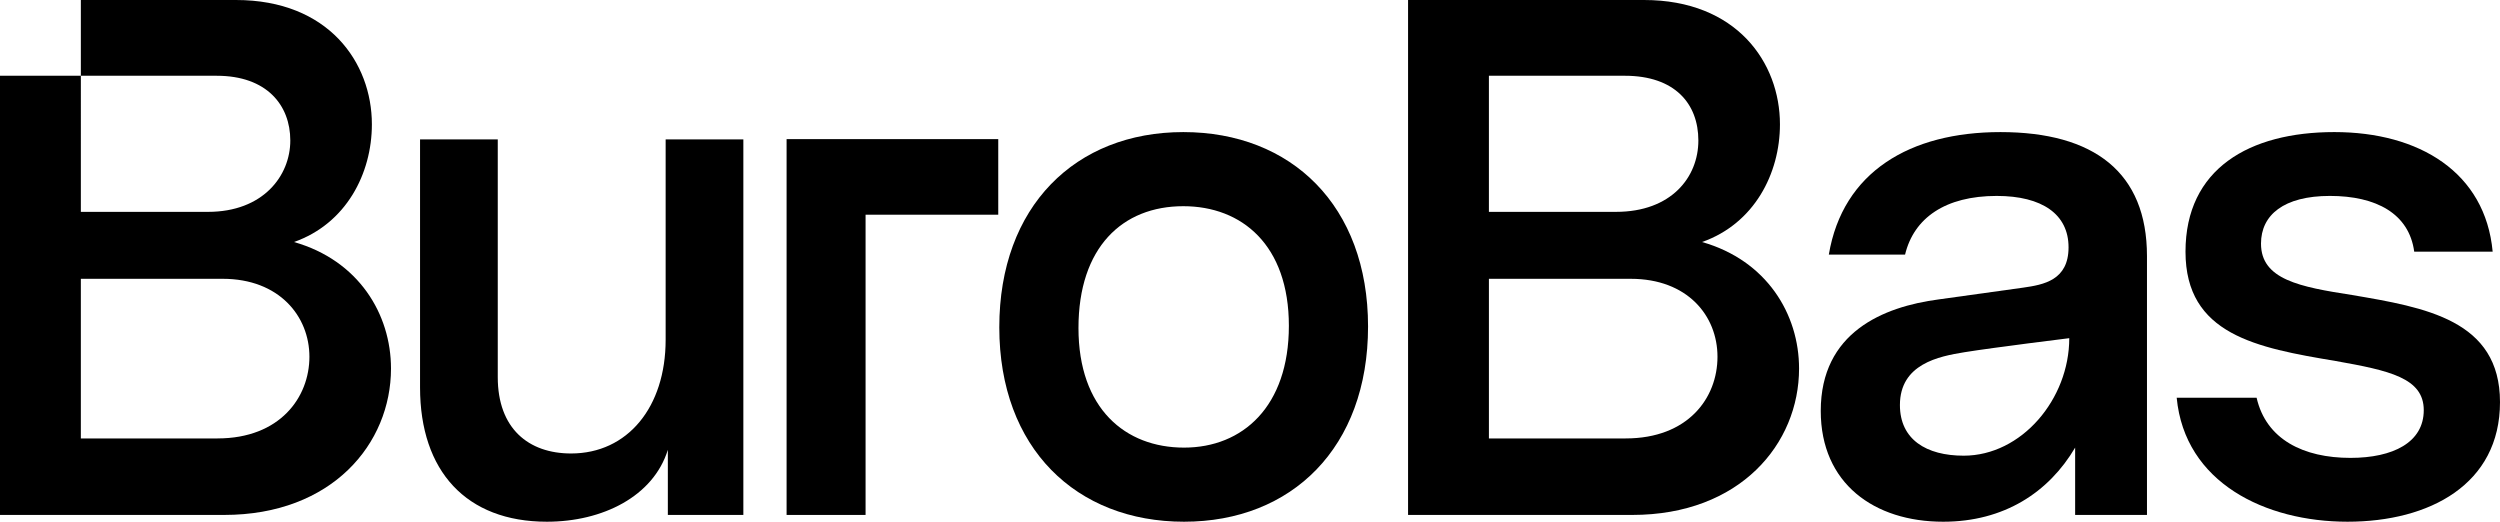
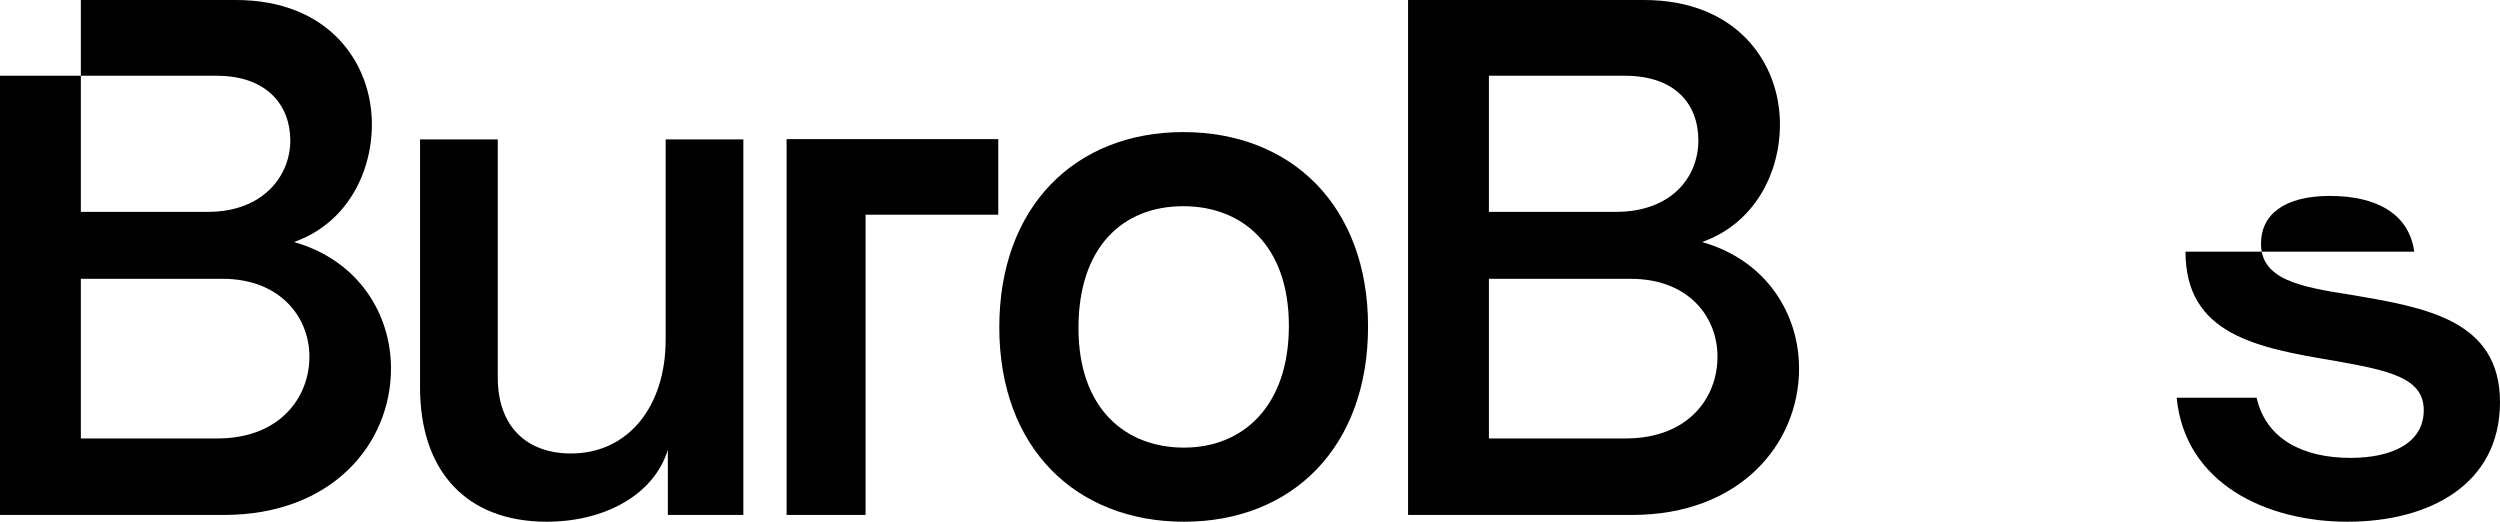
<svg xmlns="http://www.w3.org/2000/svg" id="Layer_1" data-name="Layer 1" viewBox="0 0 4145.27 865.08">
-   <path d="M3316.81,219.01c155.59,0,243.11,66.92,243.11,205.62v429.19h-119.12v-111.63c-43.76,74.22-117.91,122.89-218.8,122.89-114.26,0-203-63.27-203-183.72,0-130.18,103.32-172.77,195.71-184.93l139.8-19.47c34.03-4.87,75.37-12.17,75.37-66.92s-43.76-85.17-119.13-85.17c-85.09,0-137.36,36.5-151.95,97.34h-126.42c23.09-137.49,134.93-203.19,284.45-203.19ZM3256.02,755.57c96.03,0,175.05-93.85,175.05-194.84h0s-125.22,15.43-173.83,23.29c-42.43,6.86-106.97,19.46-106.97,87.6,0,57.18,43.76,83.95,105.76,83.95Z" />
  <path d="M1962.05,219.01c178.69,0,306.33,121.67,306.33,322.42s-126.42,323.64-305.11,323.64-306.32-121.67-306.32-322.42,126.42-323.64,305.11-323.64ZM1962.05,341.9c-100.89,0-173.82,68.13-173.82,201.97s77.8,198.32,175.04,198.32,173.83-68.13,173.83-201.97-77.8-198.32-175.05-198.32Z" />
  <path d="M1232.56,231.18v622.64h-125.2v-107.98c-23.97,77.24-108.19,119.23-200.57,119.23-133.71,0-210.3-83.95-210.3-222.65V231.18h128.85v394.21c0,85.17,51.06,126.53,121.56,126.53,93.6,0,156.81-76.65,156.81-188.59V231.18h128.85Z" />
-   <path d="M4133.11,417.33h-130.07c-8.51-63.27-63.21-92.47-139.8-92.47s-114.26,31.63-114.26,79.08c0,59.62,64.42,71.79,150.73,85.17,121.56,20.68,245.55,41.37,245.55,177.64s-116.7,198.32-252.84,198.32-269.86-64.49-283.23-205.62h132.5c15.81,69.35,77.8,99.77,155.6,99.77,70.5,0,121.56-25.55,121.56-79.09s-57.13-65.7-145.87-81.52c-131.28-21.9-249.19-43.8-249.19-181.29s105.76-198.32,246.76-198.32,250.41,66.92,262.56,198.32Z" />
+   <path d="M4133.11,417.33h-130.07c-8.51-63.27-63.21-92.47-139.8-92.47s-114.26,31.63-114.26,79.08c0,59.62,64.42,71.79,150.73,85.17,121.56,20.68,245.55,41.37,245.55,177.64s-116.7,198.32-252.84,198.32-269.86-64.49-283.23-205.62h132.5c15.81,69.35,77.8,99.77,155.6,99.77,70.5,0,121.56-25.55,121.56-79.09s-57.13-65.7-145.87-81.52c-131.28-21.9-249.19-43.8-249.19-181.29Z" />
  <path d="M2334.72,853.82V0h391.18c153.55,0,225.45,103.68,225.45,206.14,0,81.72-42.65,164.67-129.17,195.16,107.24,30.49,160.86,119.53,160.86,209.79,0,124.42-97.49,242.73-276.63,242.73h-371.68ZM2694.22,125.63h-225.45s0,225.65,0,225.65h210.82c91.4,0,136.48-57.33,136.48-118.32s-39-107.34-121.86-107.34ZM2703.97,462.28h-235.19v264.69h226.66c103.58,0,152.33-67.09,152.33-135.39s-49.96-129.29-143.8-129.29Z" />
  <polygon points="1655.21 230.68 1655.21 356 1435.21 356 1435.21 853.82 1304.25 853.82 1304.25 230.68 1655.21 230.68" />
  <path d="M487.45,401.3c86.52-30.49,129.17-113.44,129.17-195.16C616.63,103.68,544.73,0,391.18,0H134.05s0,125.63,0,125.63H0v728.19h371.68c179.14,0,276.63-118.31,276.63-242.73,0-90.26-53.62-179.3-160.86-209.79ZM134.05,125.63h225.45c82.87,0,121.86,48.79,121.86,107.34s-45.09,118.32-136.48,118.32h-210.82V125.63ZM360.71,726.97h-226.66v-264.69h235.19c93.83,0,143.8,62.21,143.8,129.29s-48.75,135.39-152.33,135.39Z" />
</svg>